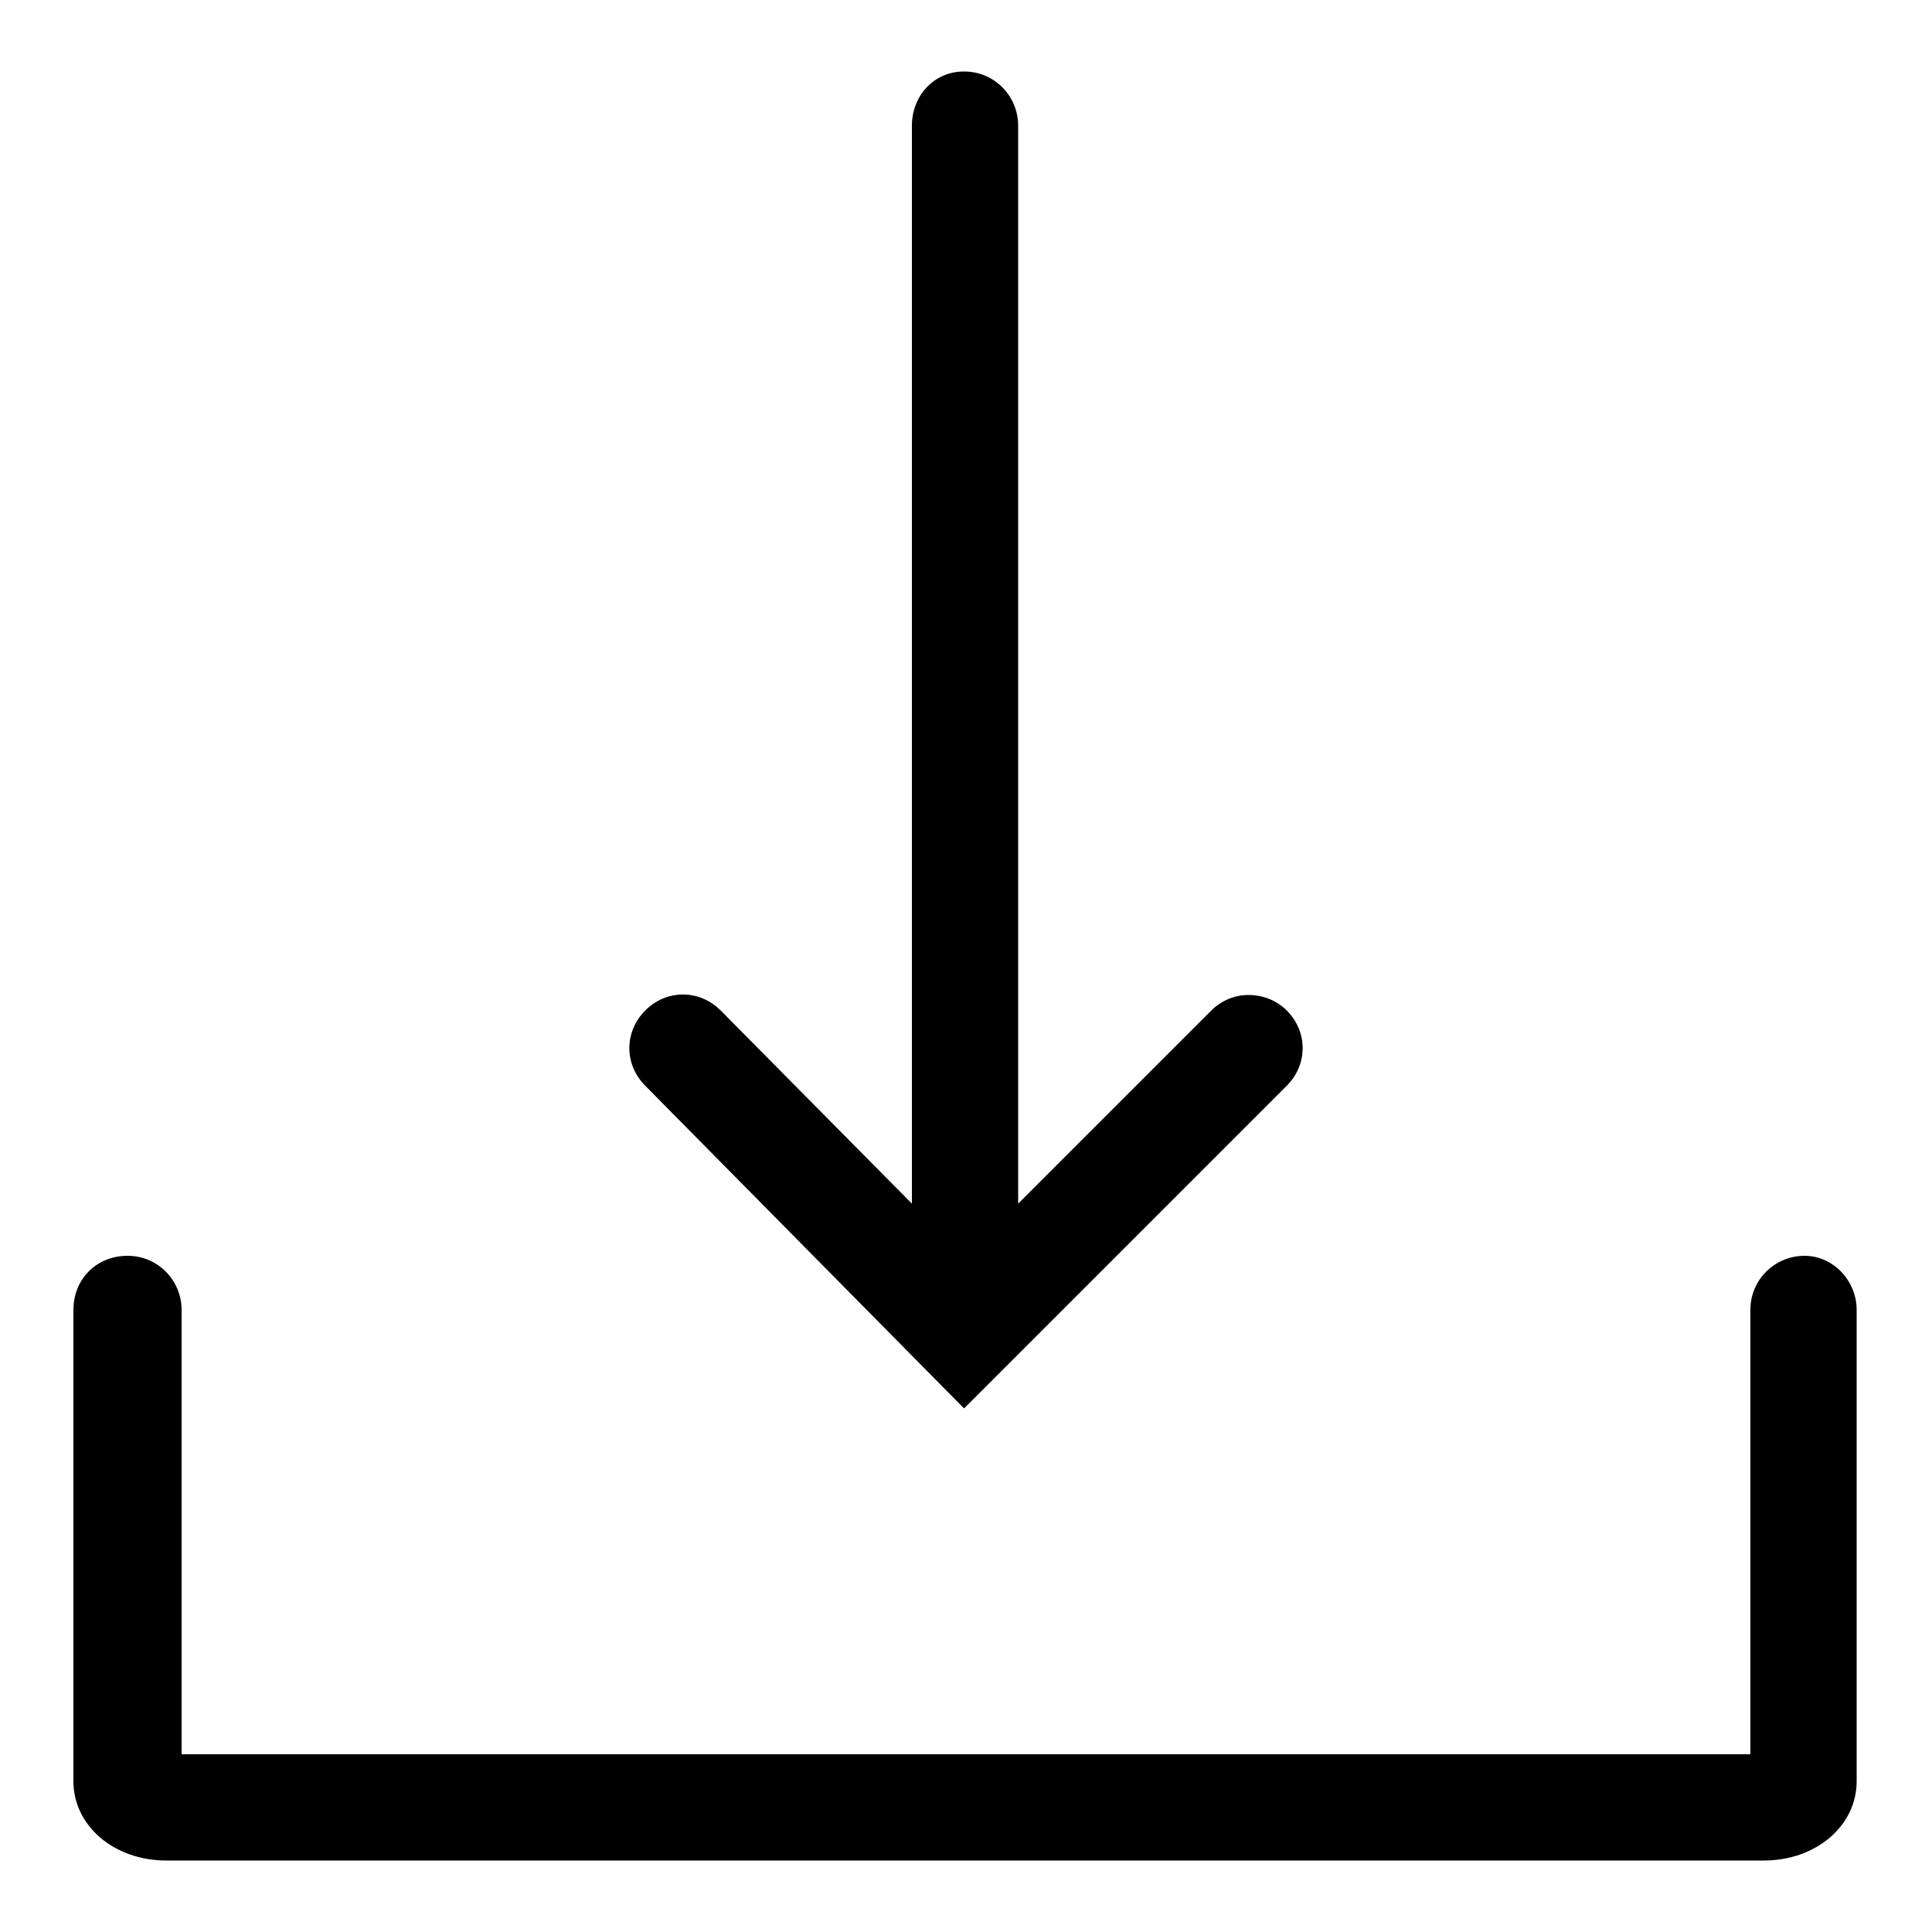
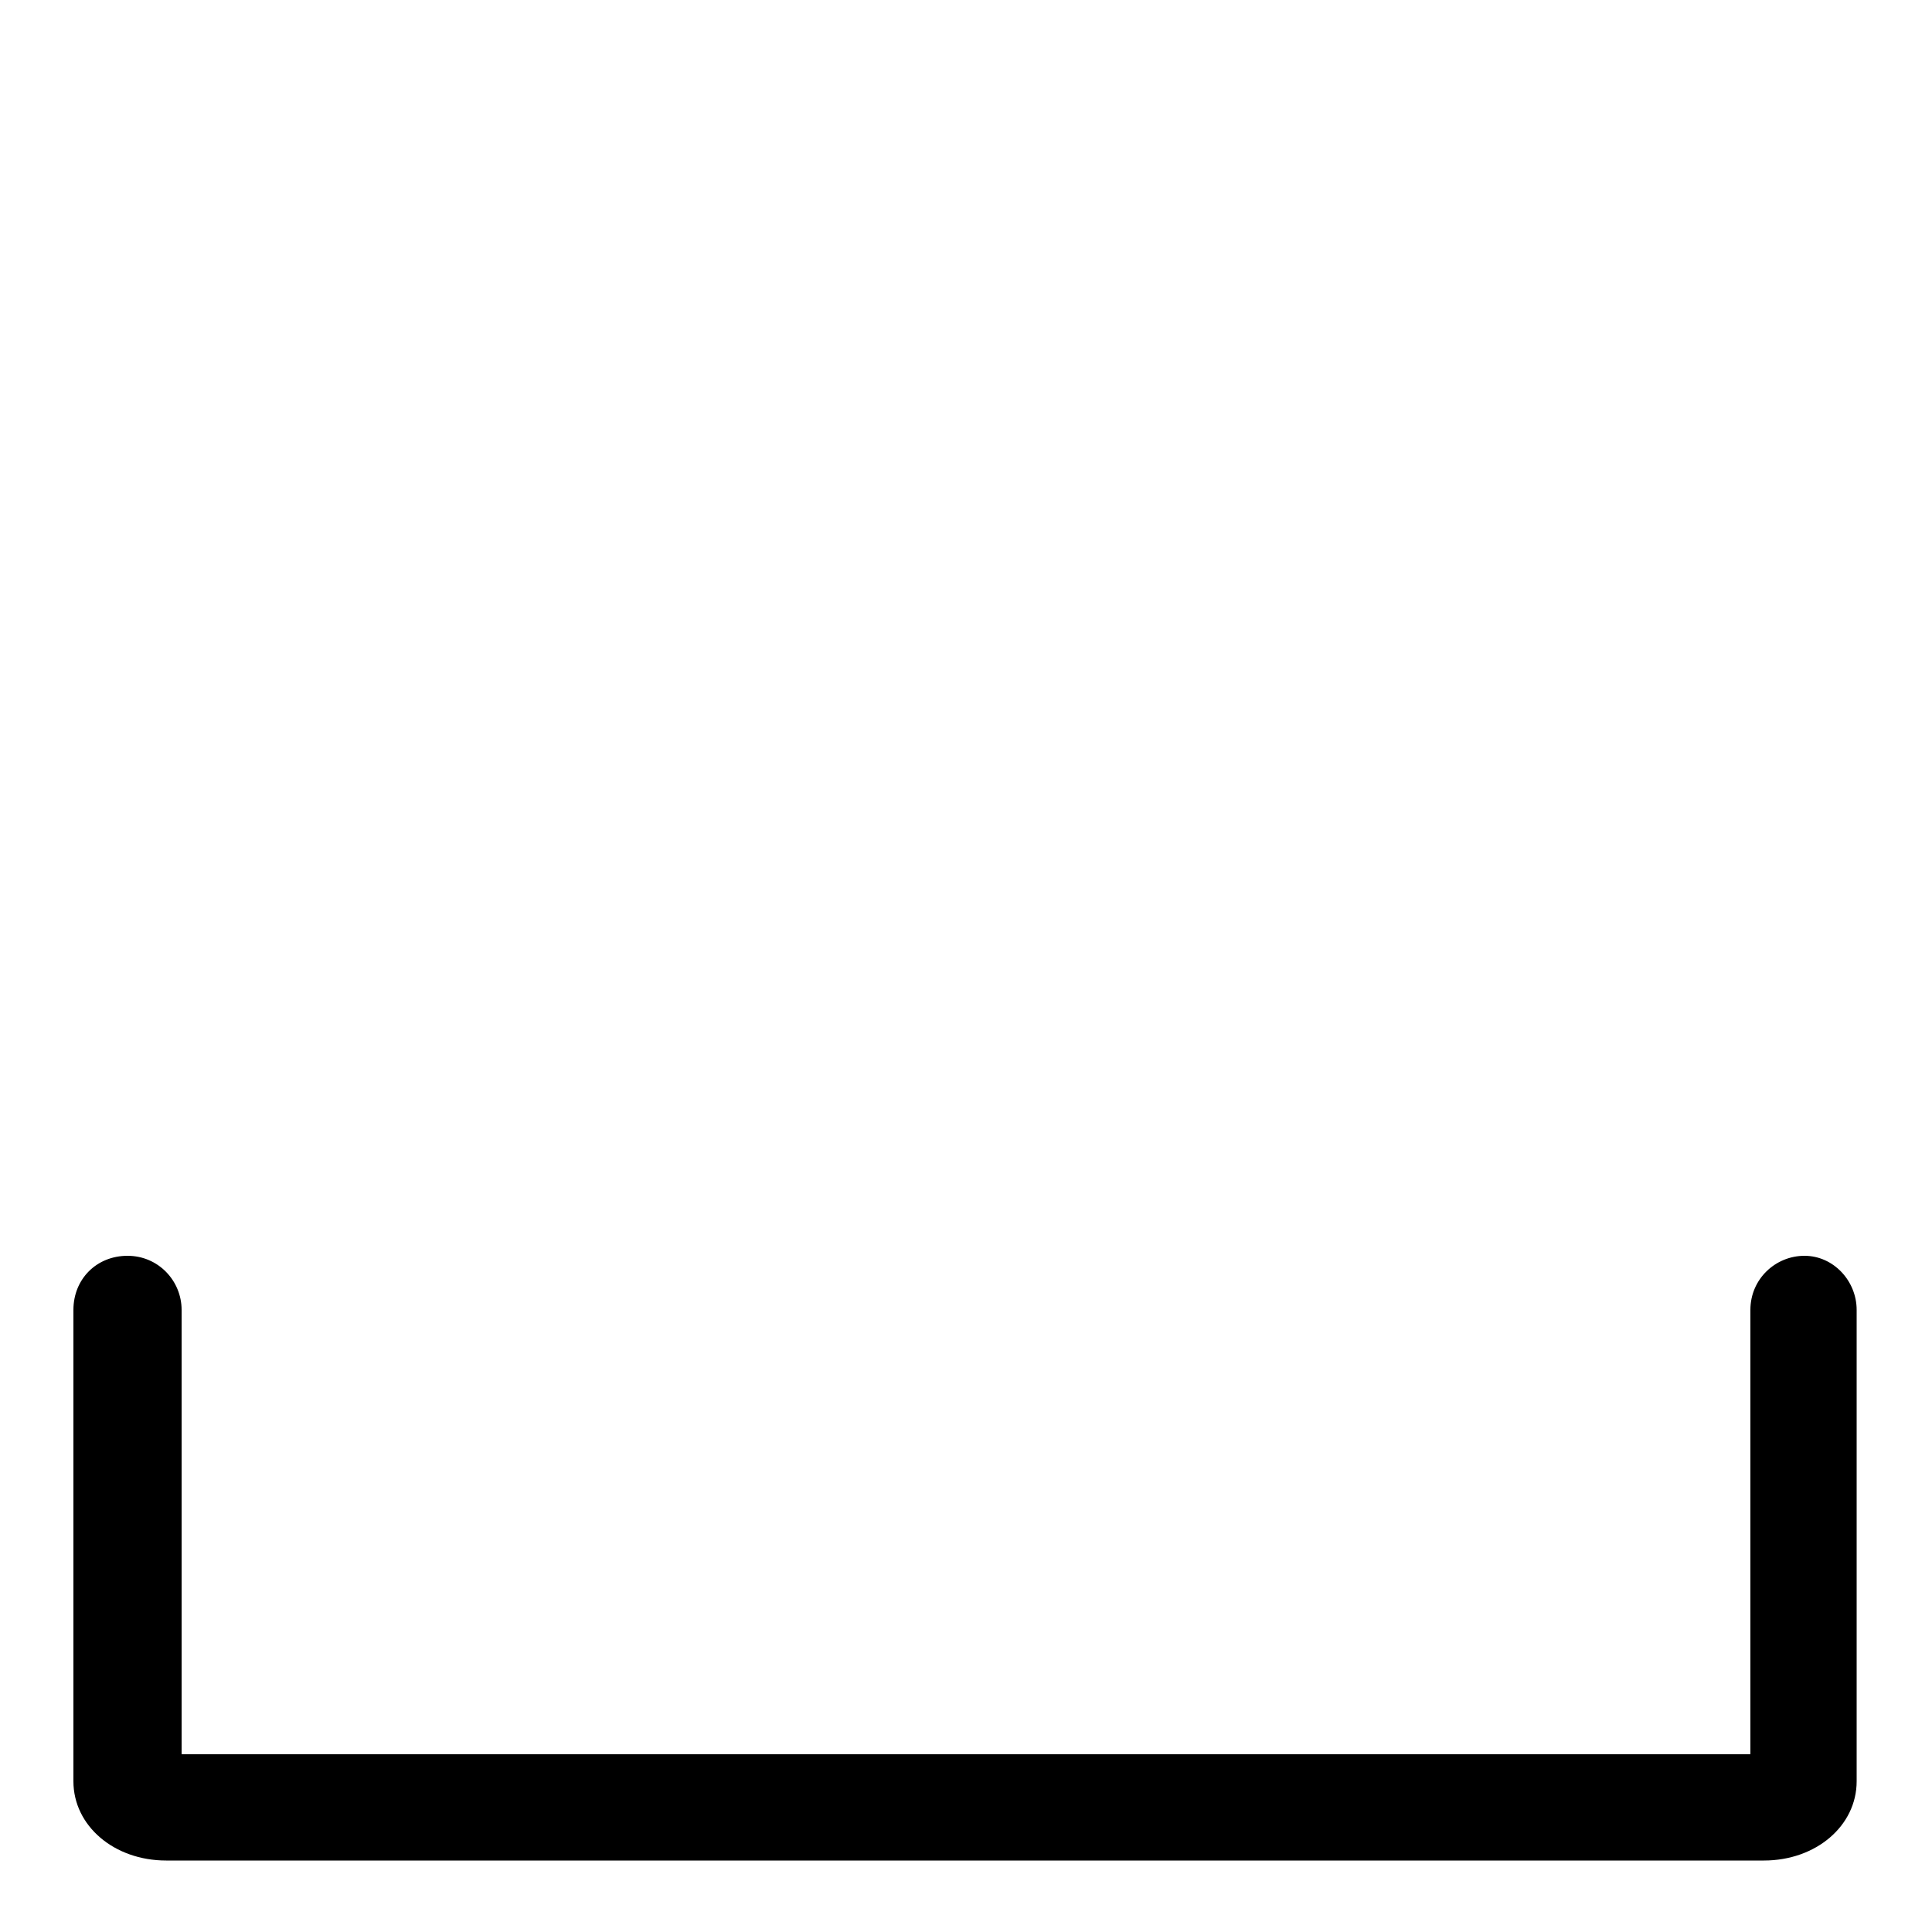
<svg xmlns="http://www.w3.org/2000/svg" version="1.1" id="Layer_2_1_" x="0px" y="0px" viewBox="0 0 100 100" style="enable-background:new 0 0 100 100;" xml:space="preserve">
  <g>
    <path d="M93.4,65c-1.5,0-2.8,1.2-2.8,2.8v23l-81.2,0v-23c0-1.5-1.2-2.8-2.8-2.8s-2.8,1.2-2.8,2.8v24.4c0,2.3,2.1,4.1,4.8,4.1h82.7   c2.7,0,4.8-1.8,4.8-4.1V67.8C96.1,66.3,94.9,65,93.4,65z" />
-     <path d="M64.6,51.5c-0.7,0-1.4,0.3-1.9,0.8l-10,10V6.5c0-1.5-1.2-2.8-2.8-2.8S47.2,5,47.2,6.5v55.8l-9.9-10c-1.1-1.1-2.8-1.1-3.9,0   c-1.1,1.1-1.1,2.8,0,3.9l16.5,16.7l16.7-16.7c1.1-1.1,1.1-2.8,0-3.9C66.1,51.8,65.4,51.5,64.6,51.5z" />
  </g>
</svg>